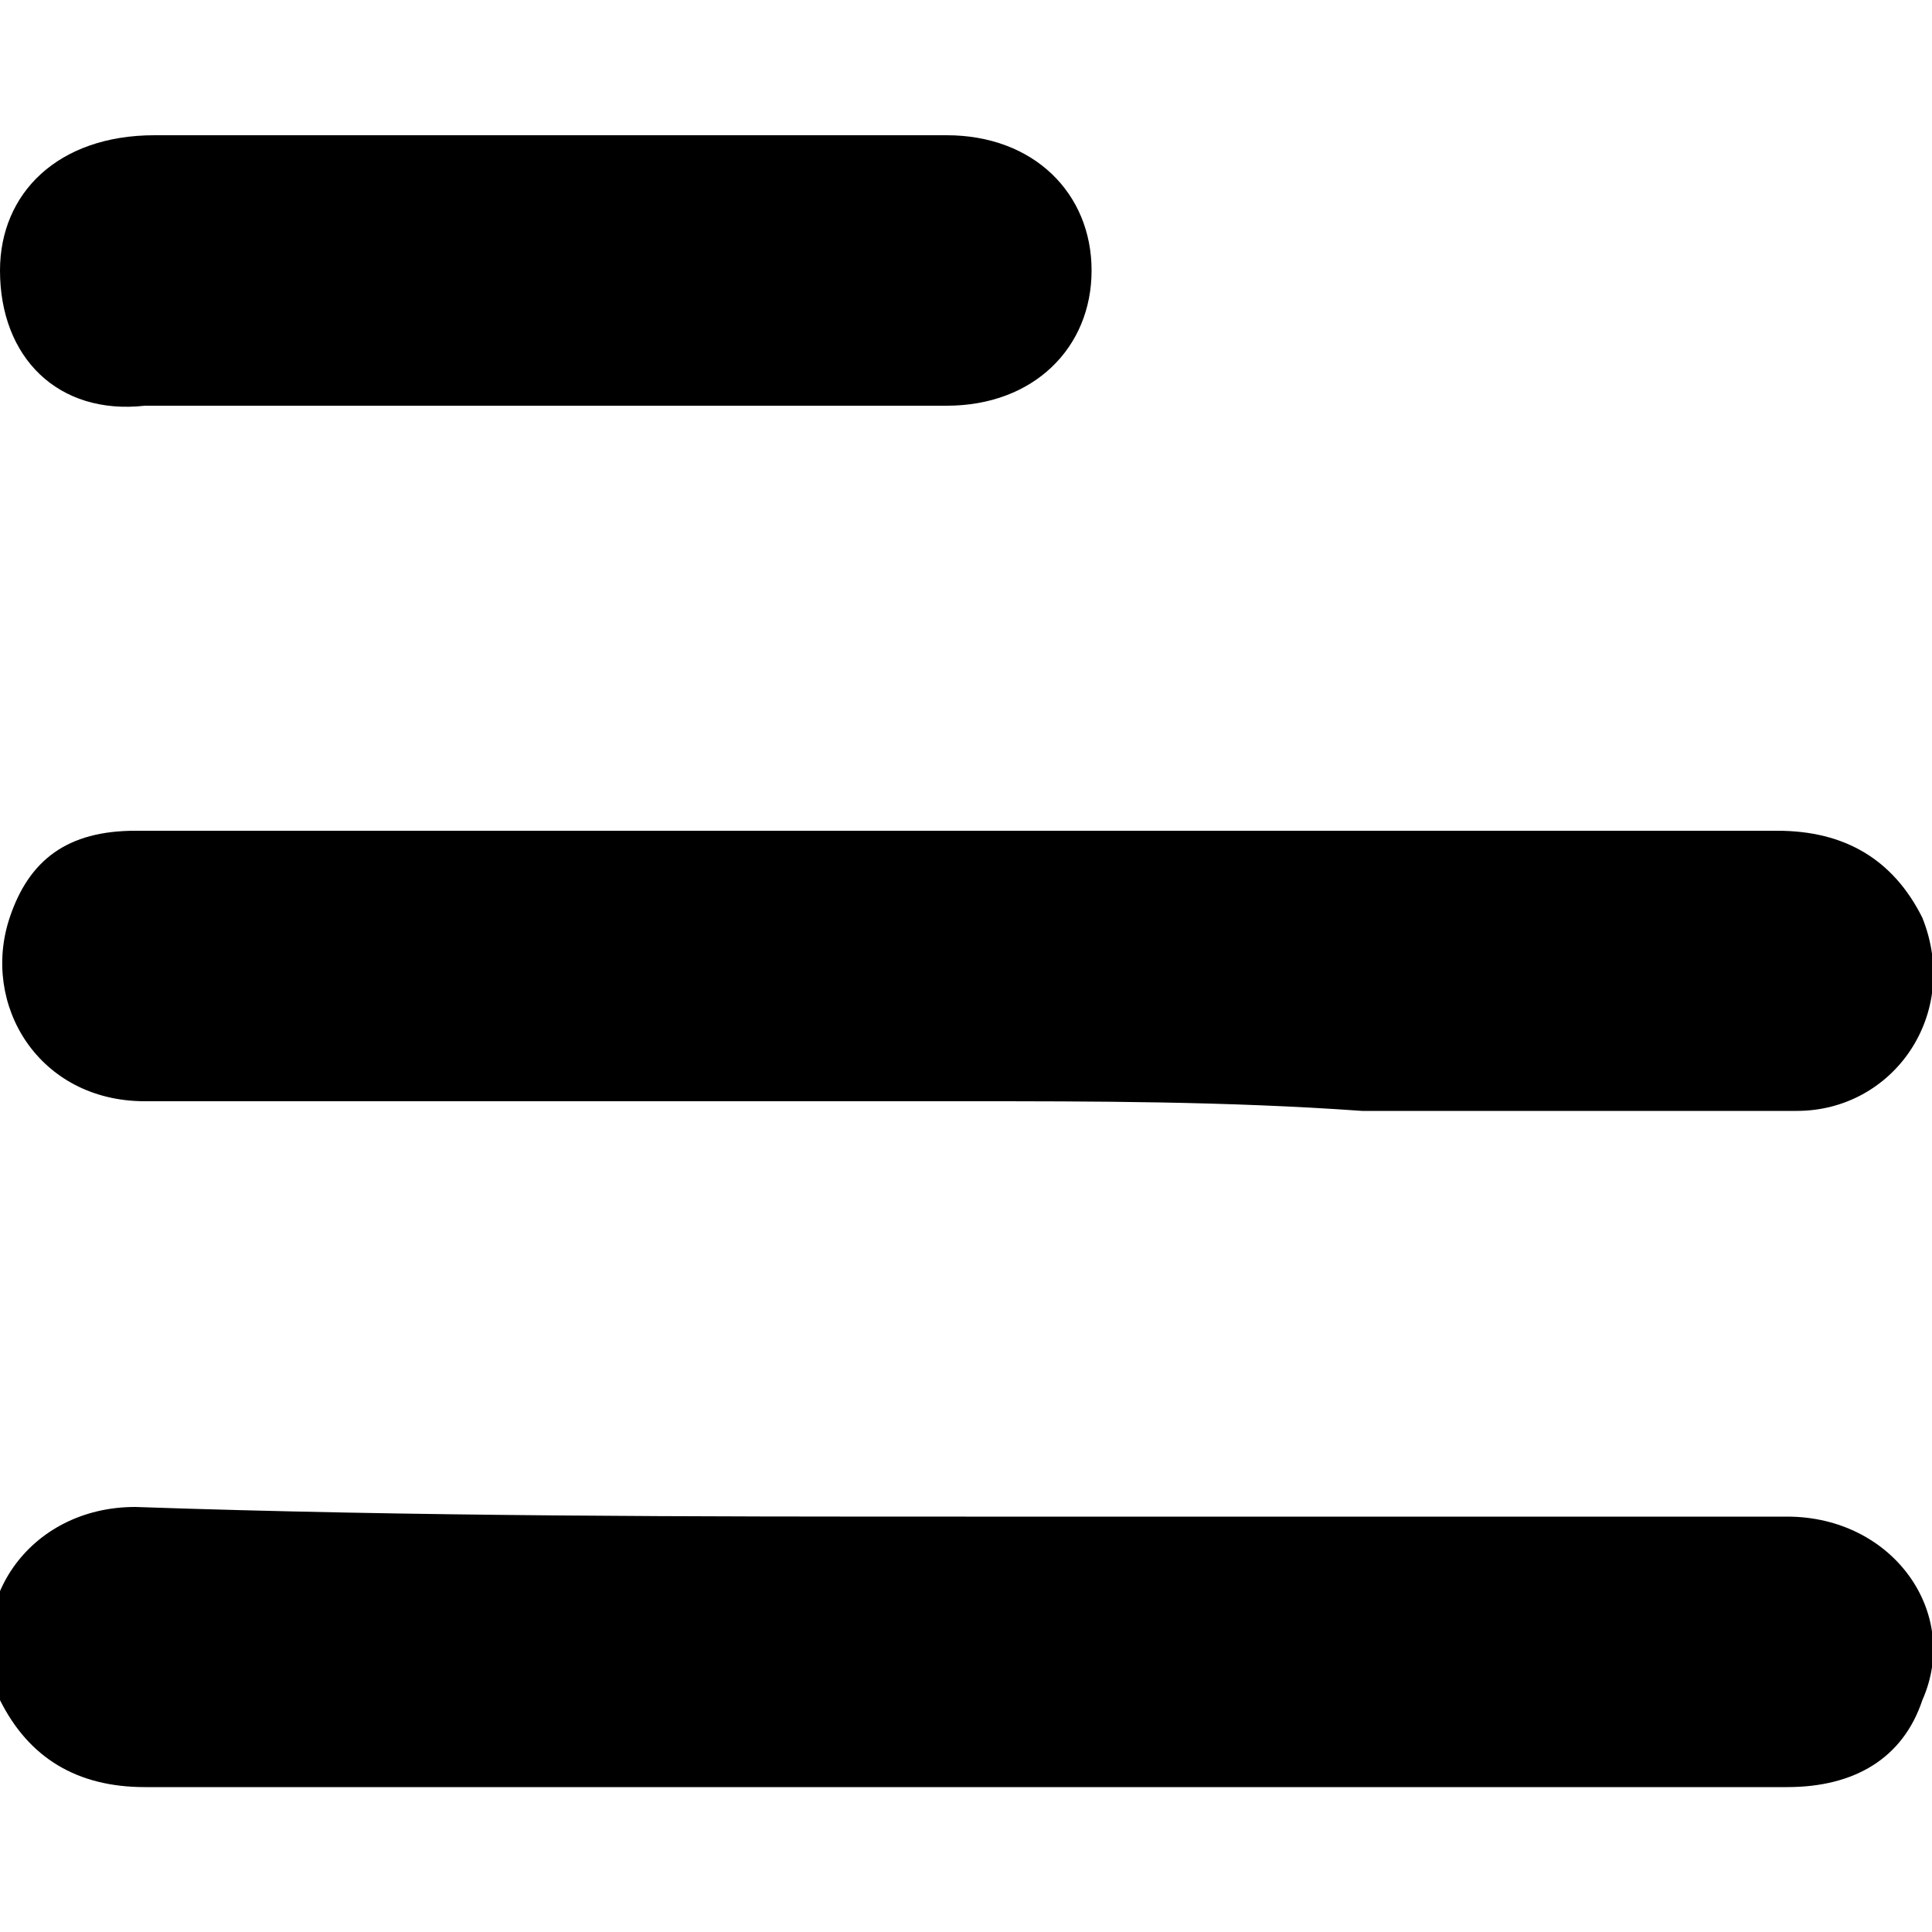
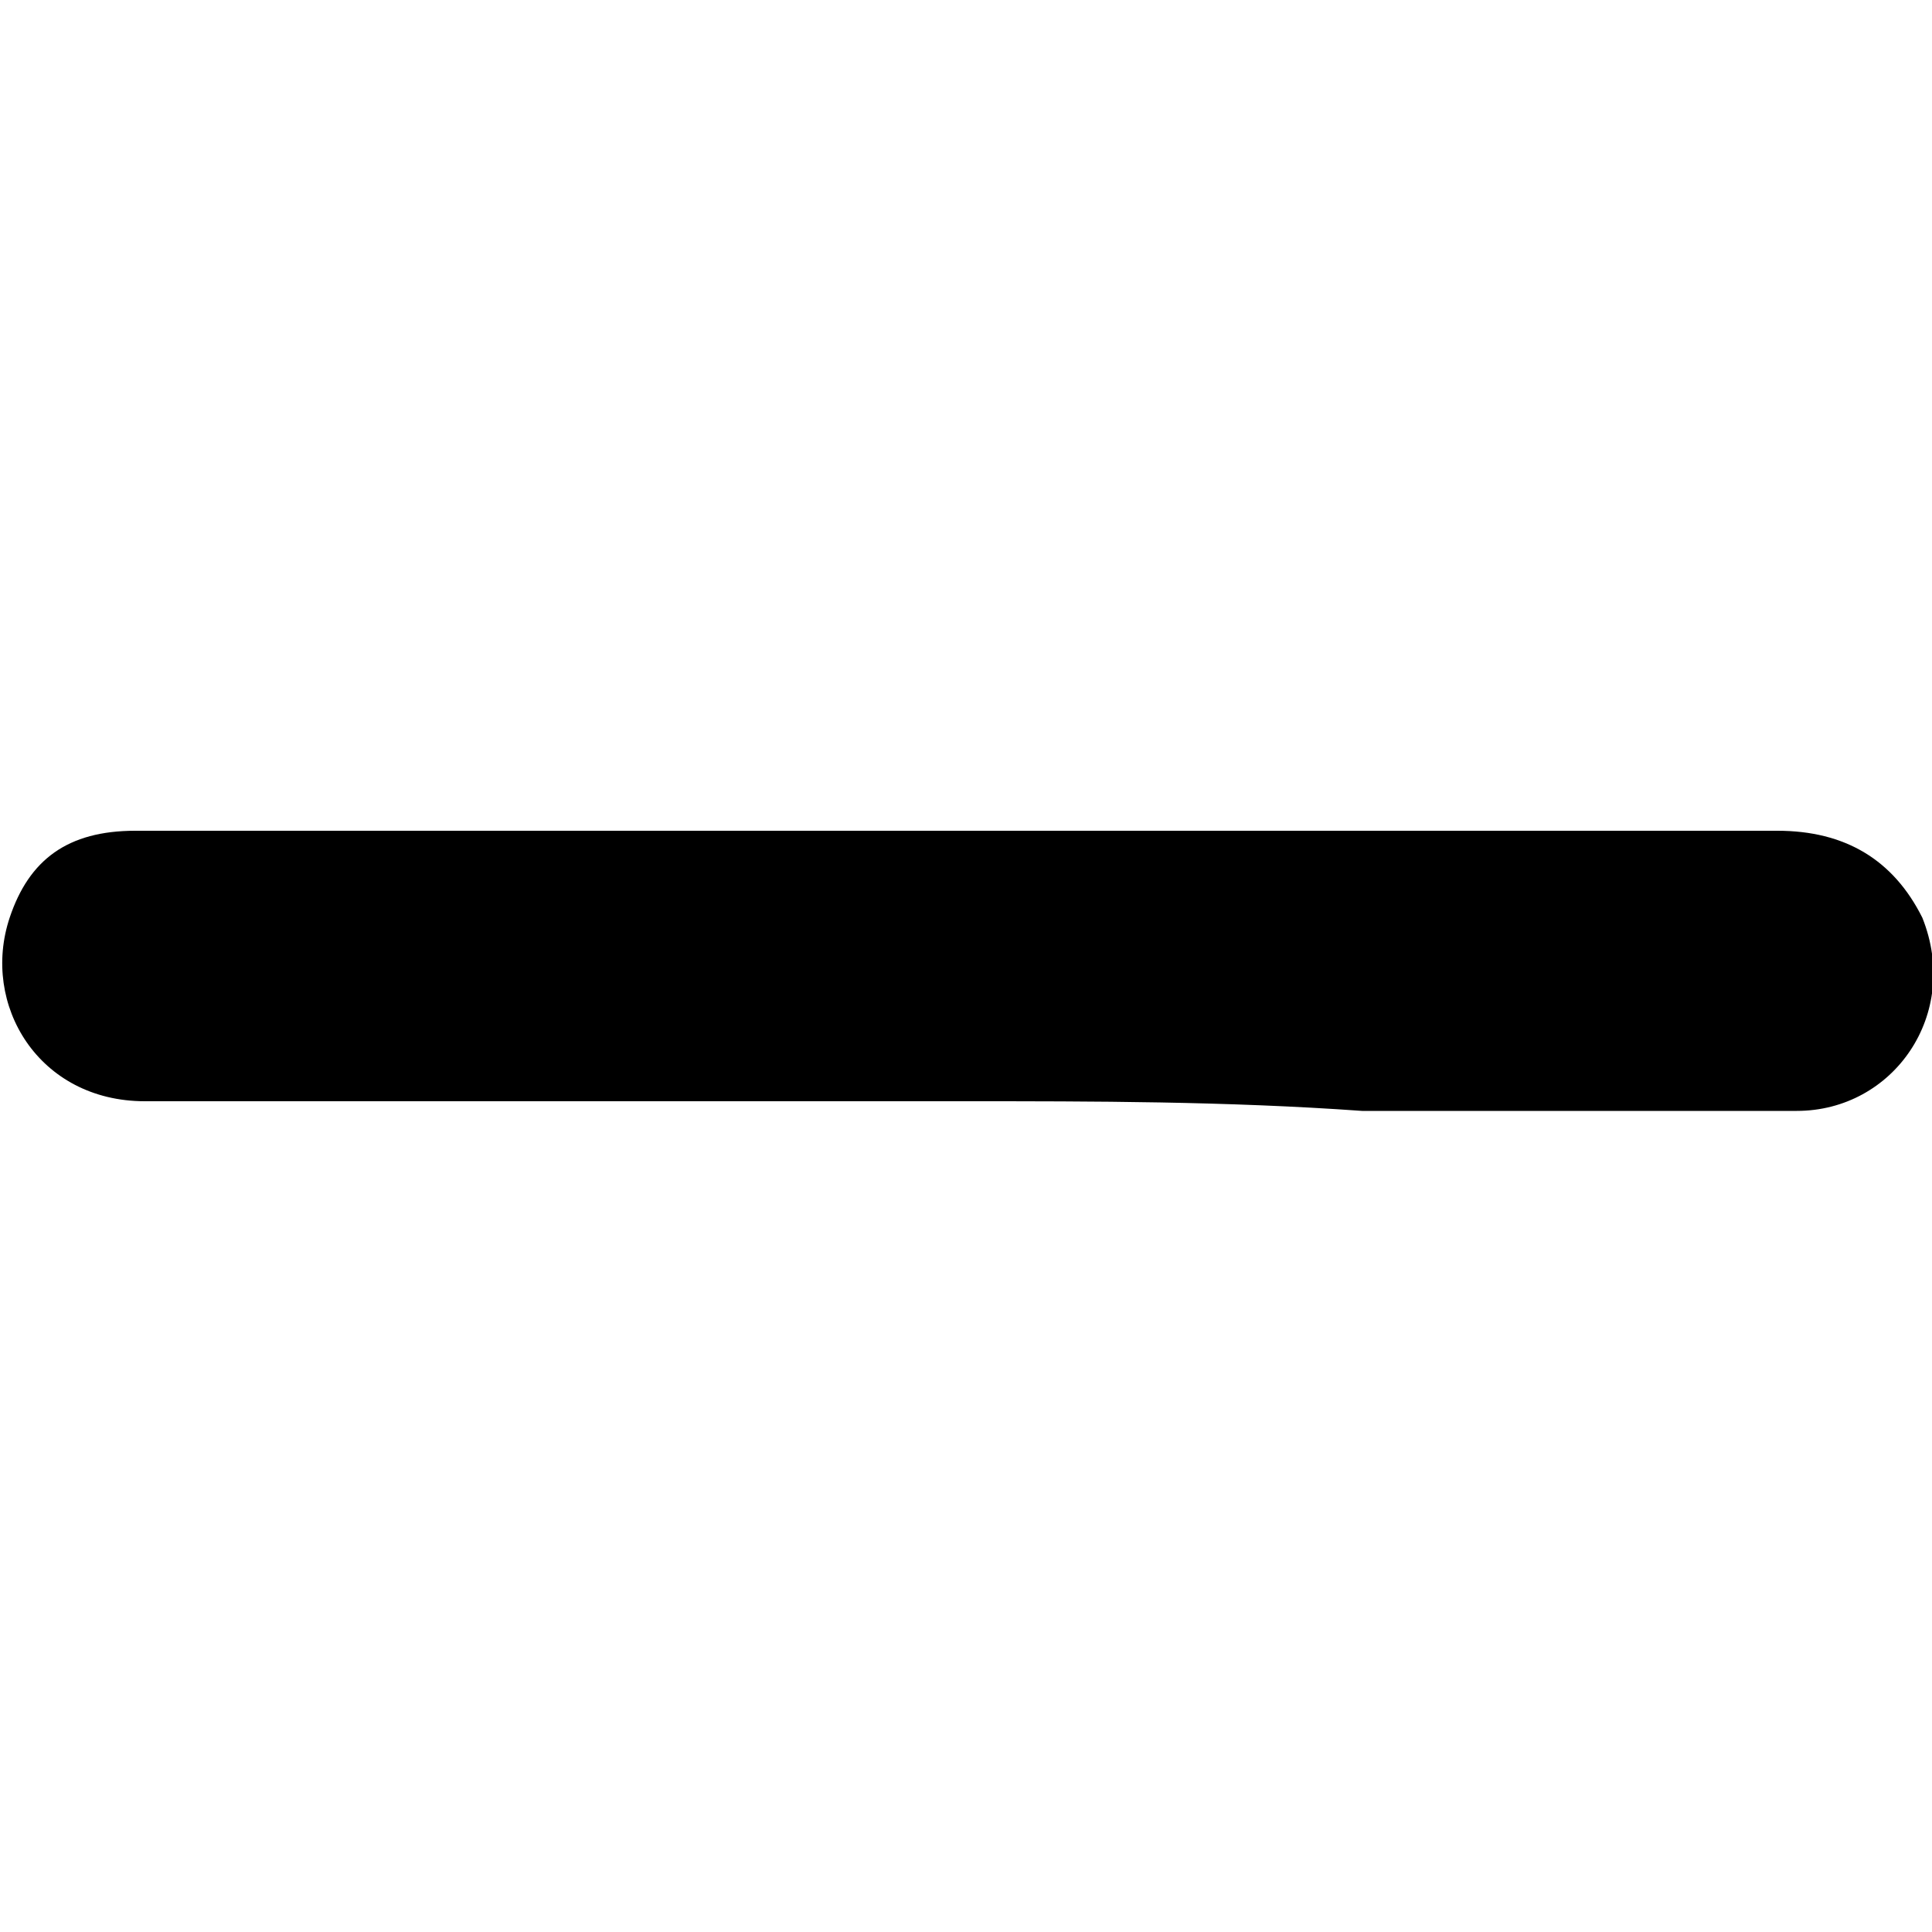
<svg xmlns="http://www.w3.org/2000/svg" version="1.1" id="Layer_1" x="0px" y="0px" viewBox="0 0 20 20" style="enable-background:new 0 0 20 20;" xml:space="preserve">
  <g>
-     <path d="M10,15.7c2.8,0,5.6,0,8.5,0c1.1,0,1.8,1,1.4,1.9c-0.2,0.6-0.7,0.9-1.4,0.9c-0.9,0-1.9,0-2.8,0c-4.7,0-9.5,0-14.2,0   c-0.7,0-1.2-0.3-1.5-0.9c-0.4-1,0.3-2,1.4-2C4.3,15.7,7.2,15.7,10,15.7z" />
    <path d="M10,11.4c-2.8,0-5.7,0-8.5,0c-1.1,0-1.7-1-1.4-1.9c0.2-0.6,0.6-0.9,1.3-0.9c0.3,0,0.6,0,0.8,0c5.4,0,10.8,0,16.2,0   c0.7,0,1.2,0.3,1.5,0.9c0.4,1-0.3,2-1.3,2c-1.5,0-3,0-4.5,0C12.7,11.4,11.3,11.4,10,11.4z" />
-     <path d="M5.7,1.4c1.4,0,2.8,0,4.1,0c0.9,0,1.5,0.6,1.5,1.4c0,0.8-0.6,1.4-1.5,1.4c-2.8,0-5.6,0-8.3,0C0.6,4.3,0,3.7,0,2.8   C0,2,0.6,1.4,1.6,1.4C3,1.4,4.3,1.4,5.7,1.4z" />
  </g>
</svg>